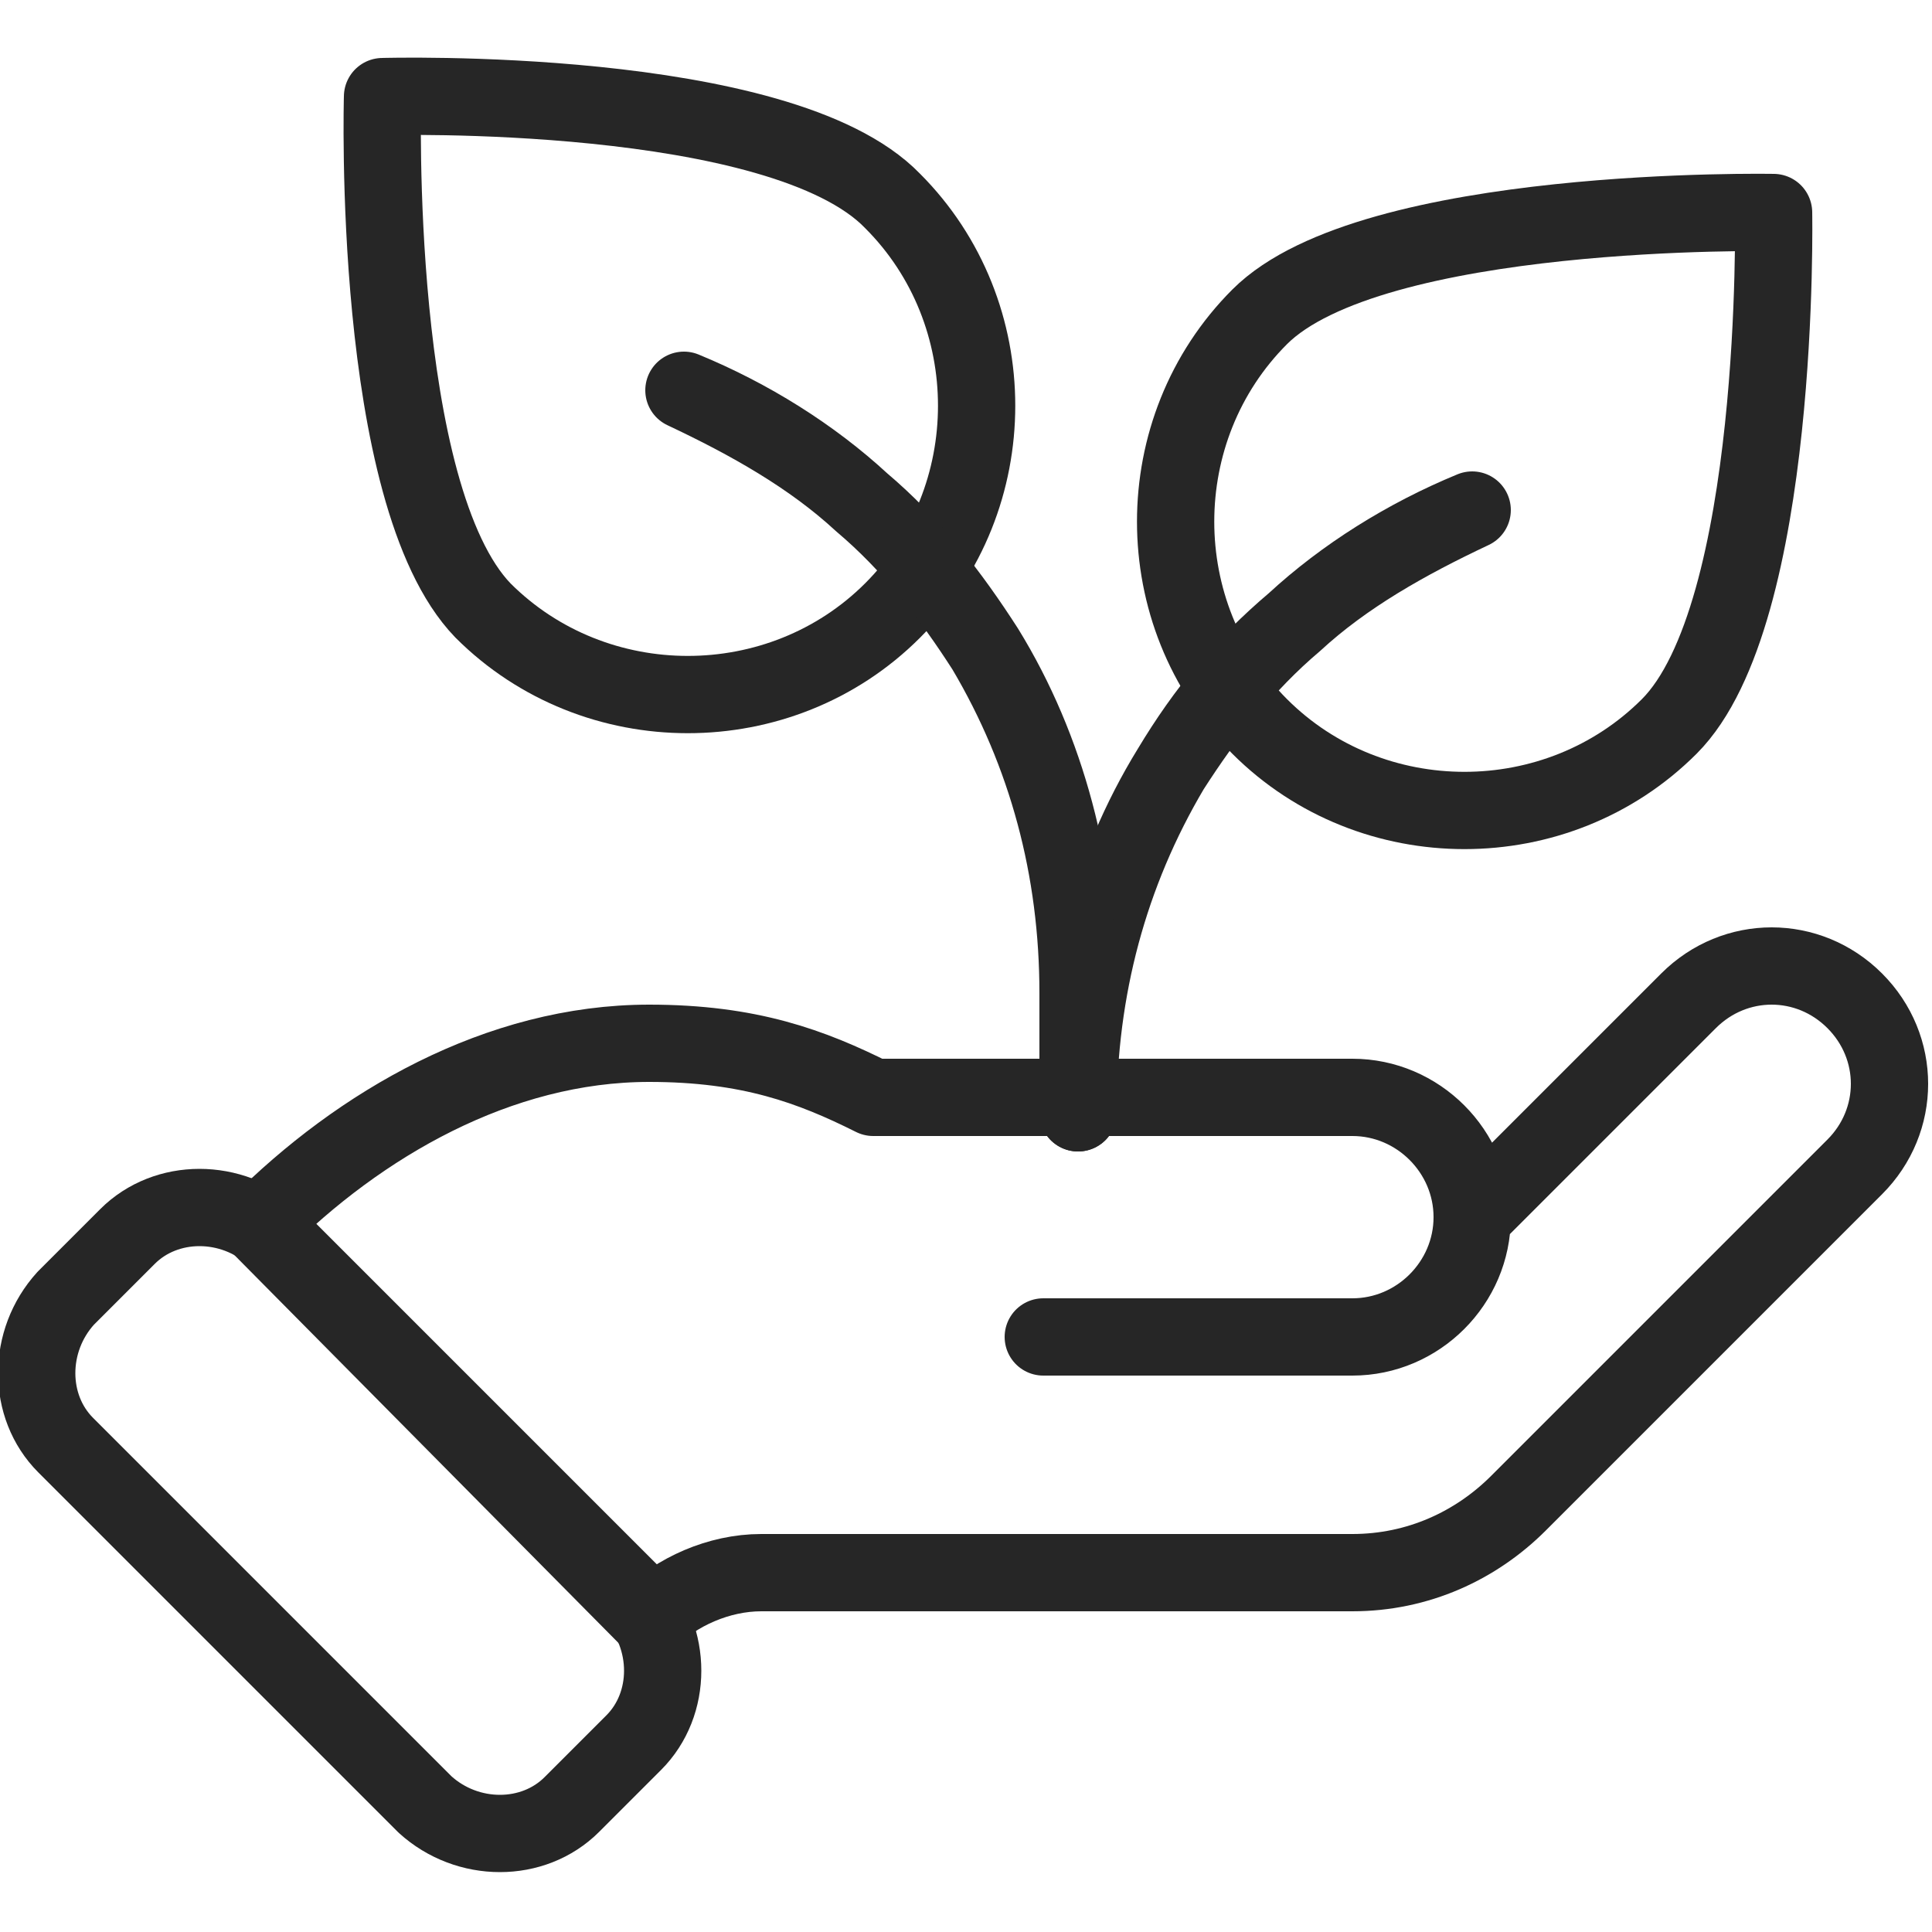
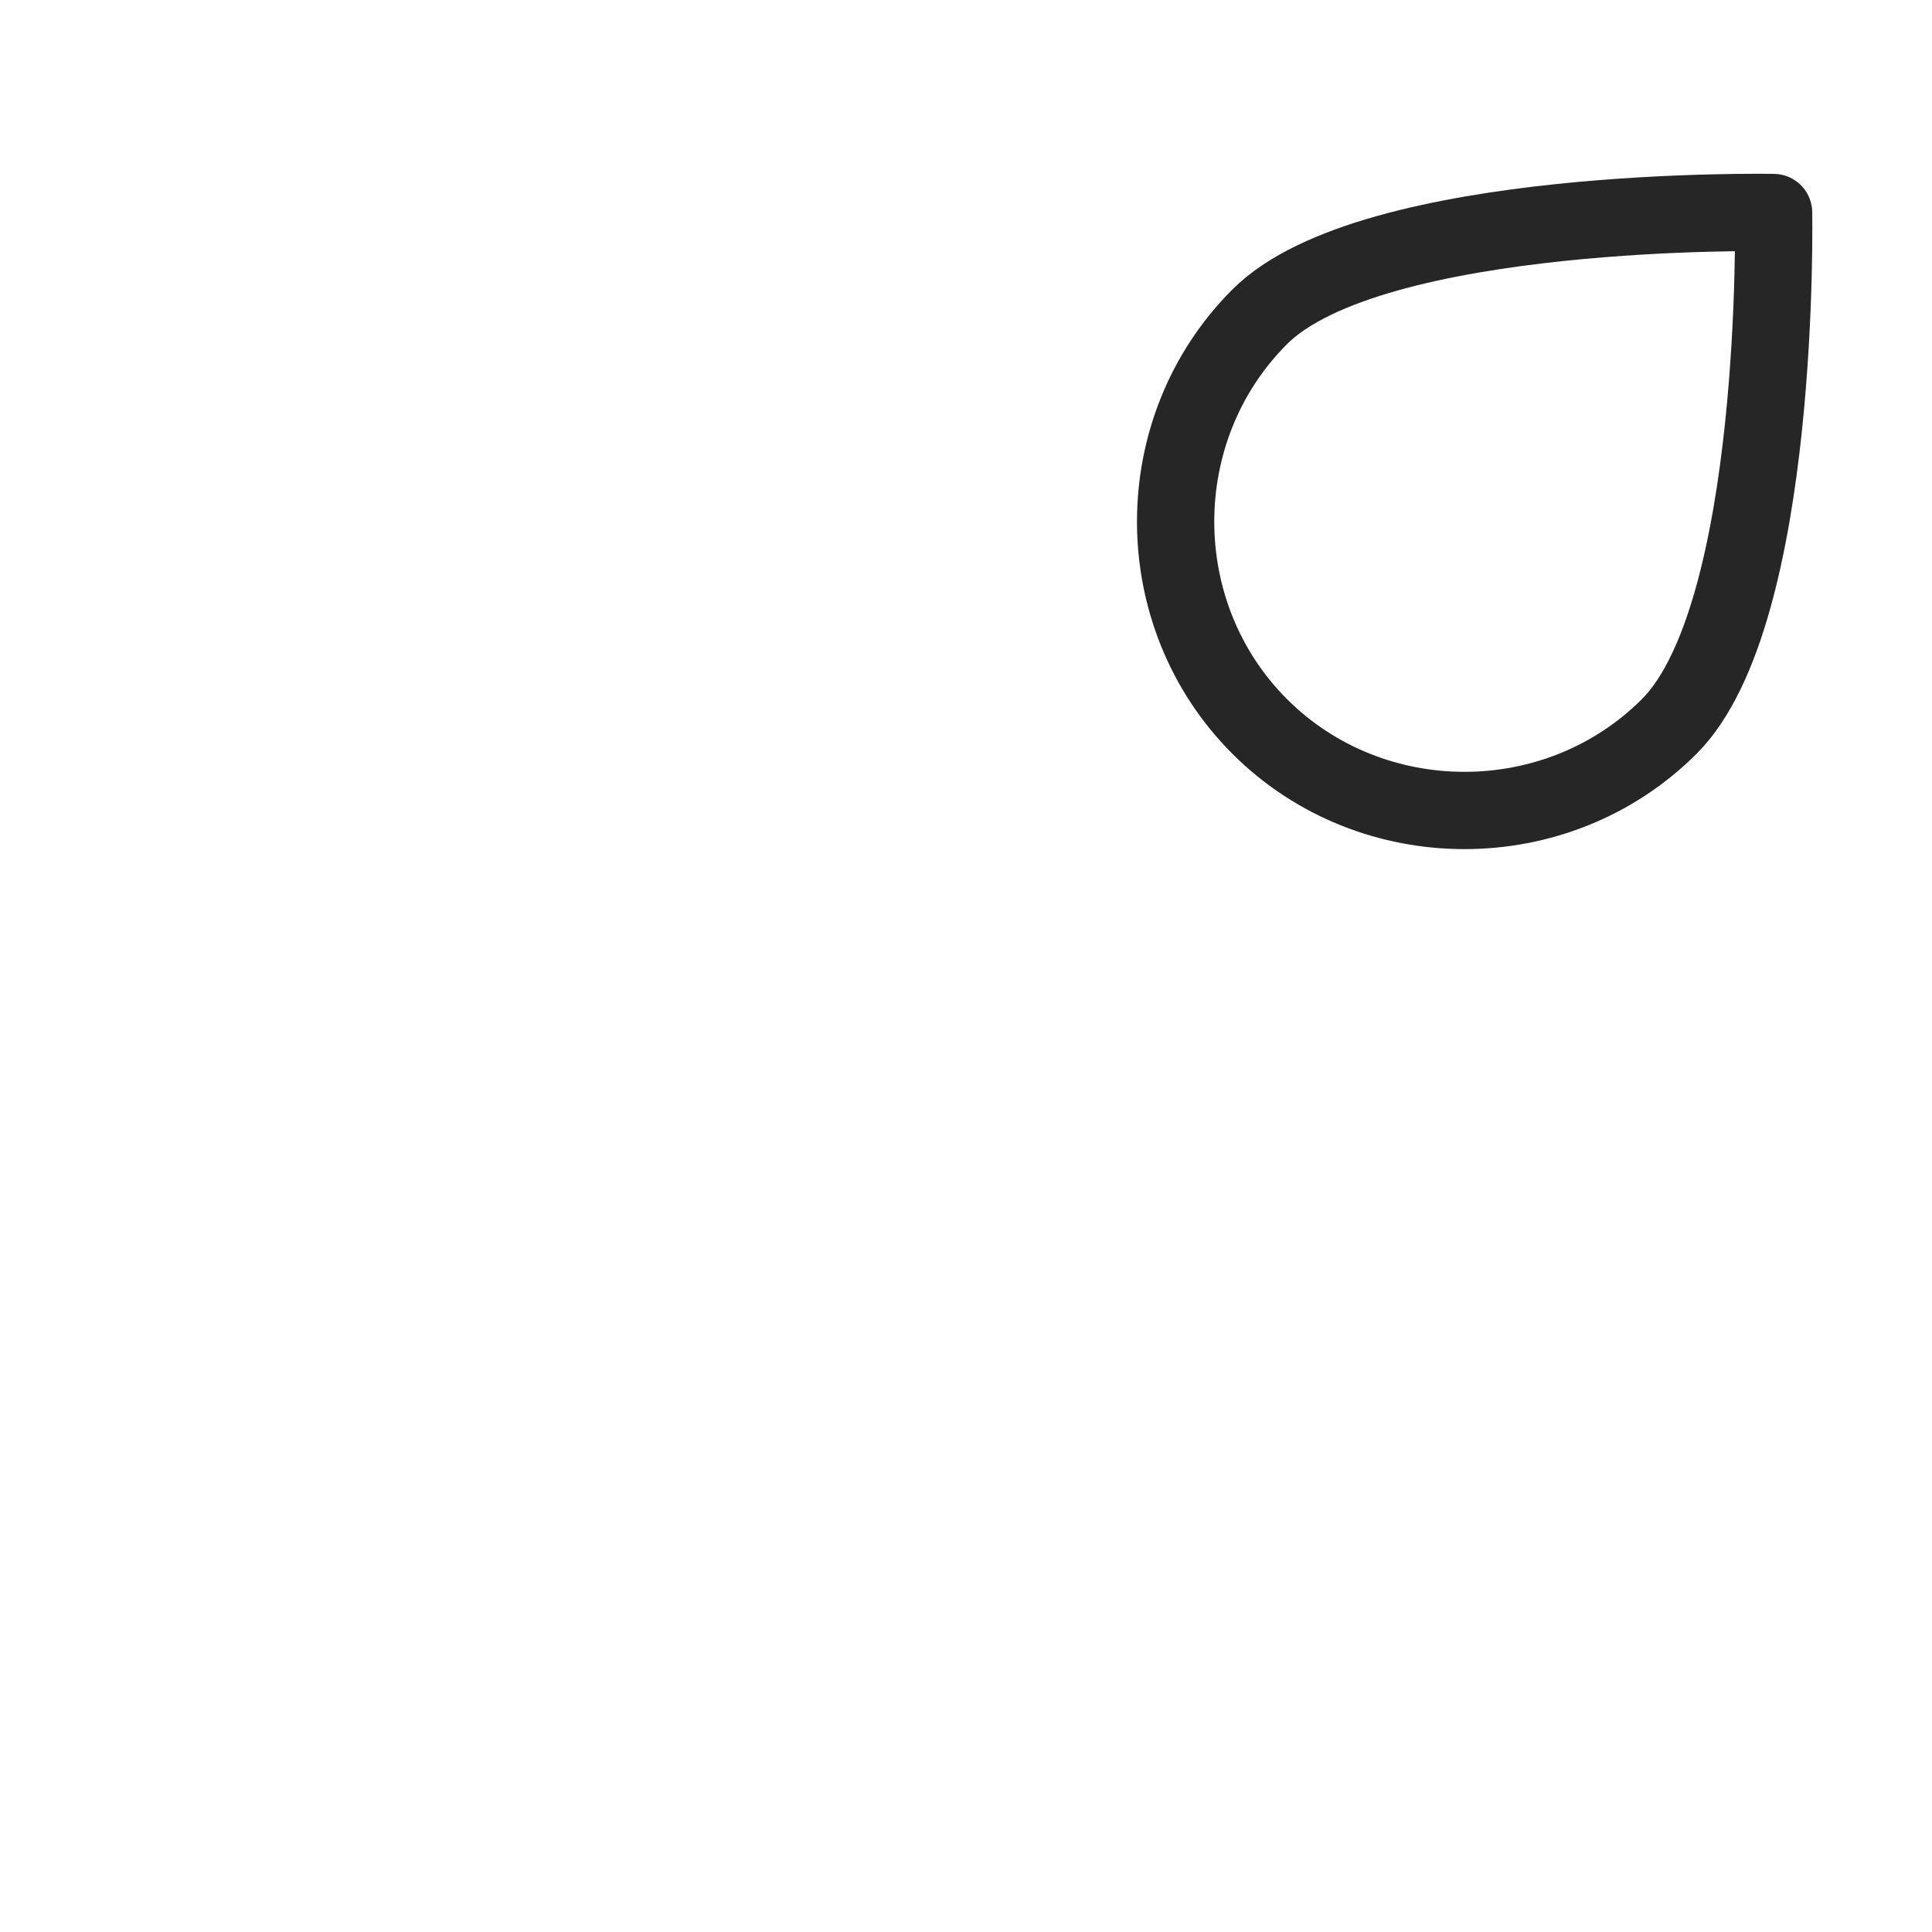
<svg xmlns="http://www.w3.org/2000/svg" version="1.1" x="0px" y="0px" width="50px" height="50px" viewBox="0 0 50 50" style="enable-background:new 0 0 50 50;" xml:space="preserve">
  <style type="text/css">
	.st0{fill:none;stroke:#262626;stroke-width:2;stroke-linecap:round;stroke-linejoin:round;stroke-miterlimit:10;}
</style>
  <g id="Background">
</g>
  <g id="Top_Bar">
</g>
  <g id="Icons_1_">
    <g>
      <g>
        <g>
          <path class="st0" d="M43.2,18.8c-2.9,2.9-7.7,2.9-10.6,0s-2.9-7.7,0-10.6s13.3-2.7,13.3-2.7S46.1,15.9,43.2,18.8z" />
-           <path class="st0" d="M27.9,28.8C27.8,28.8,27.8,28.8,27.9,28.8c0-3.2,0.8-6.3,2.4-8.9c0.9-1.4,1.9-2.7,3.2-3.8      c1.3-1.2,2.9-2.1,4.6-2.9c0,0,0,0,0,0c0,0,0,0,0,0c-1.7,0.7-3.3,1.7-4.6,2.9c-1.3,1.1-2.3,2.3-3.2,3.8      C28.7,22.6,27.9,25.6,27.9,28.8C27.9,28.8,27.9,28.8,27.9,28.8z" />
        </g>
        <g>
-           <path class="st0" d="M12.5,15.8c2.9,2.9,7.7,2.9,10.6,0s2.9-7.7,0-10.6C20.2,2.2,9.9,2.5,9.9,2.5S9.6,12.8,12.5,15.8z" />
-           <path class="st0" d="M27.9,28.8C27.8,28.8,27.8,28.8,27.9,28.8l0-3.1c0-3.2-0.8-6.2-2.4-8.9c-0.9-1.4-1.9-2.7-3.2-3.8      c-1.3-1.2-2.9-2.1-4.6-2.9c0,0,0,0,0,0c0,0,0,0,0,0c1.7,0.7,3.3,1.7,4.6,2.9c1.3,1.1,2.3,2.4,3.2,3.8c1.6,2.6,2.4,5.7,2.4,8.9      L27.9,28.8C27.9,28.8,27.9,28.8,27.9,28.8z" />
-         </g>
+           </g>
      </g>
      <g>
-         <path class="st0" d="M6.7,31.7c2.6-2.6,6.2-4.7,10.1-4.7c2.6,0,4.2,0.6,5.8,1.4h12.4c1.7,0,3.1,1.4,3.1,3.1     c0,1.7-1.4,3.1-3.1,3.1h-8h8c1.7,0,3.1-1.4,3.1-3.1l5.6-5.6c1.2-1.2,3.1-1.2,4.3,0l0,0c1.2,1.2,1.2,3.1,0,4.3l-8.7,8.7     c-1.1,1.1-2.6,1.8-4.3,1.8H19.7c-1.1,0-2.2,0.5-2.9,1.2L6.7,31.7z" />
-         <path class="st0" d="M16.4,45.1l-1.6,1.6c-1,1-2.7,1-3.8,0l-9.3-9.3c-1-1-1-2.7,0-3.8l1.6-1.6c1-1,2.7-1,3.8,0l9.3,9.3     C17.4,42.4,17.4,44.1,16.4,45.1z" />
-       </g>
+         </g>
    </g>
  </g>
</svg>